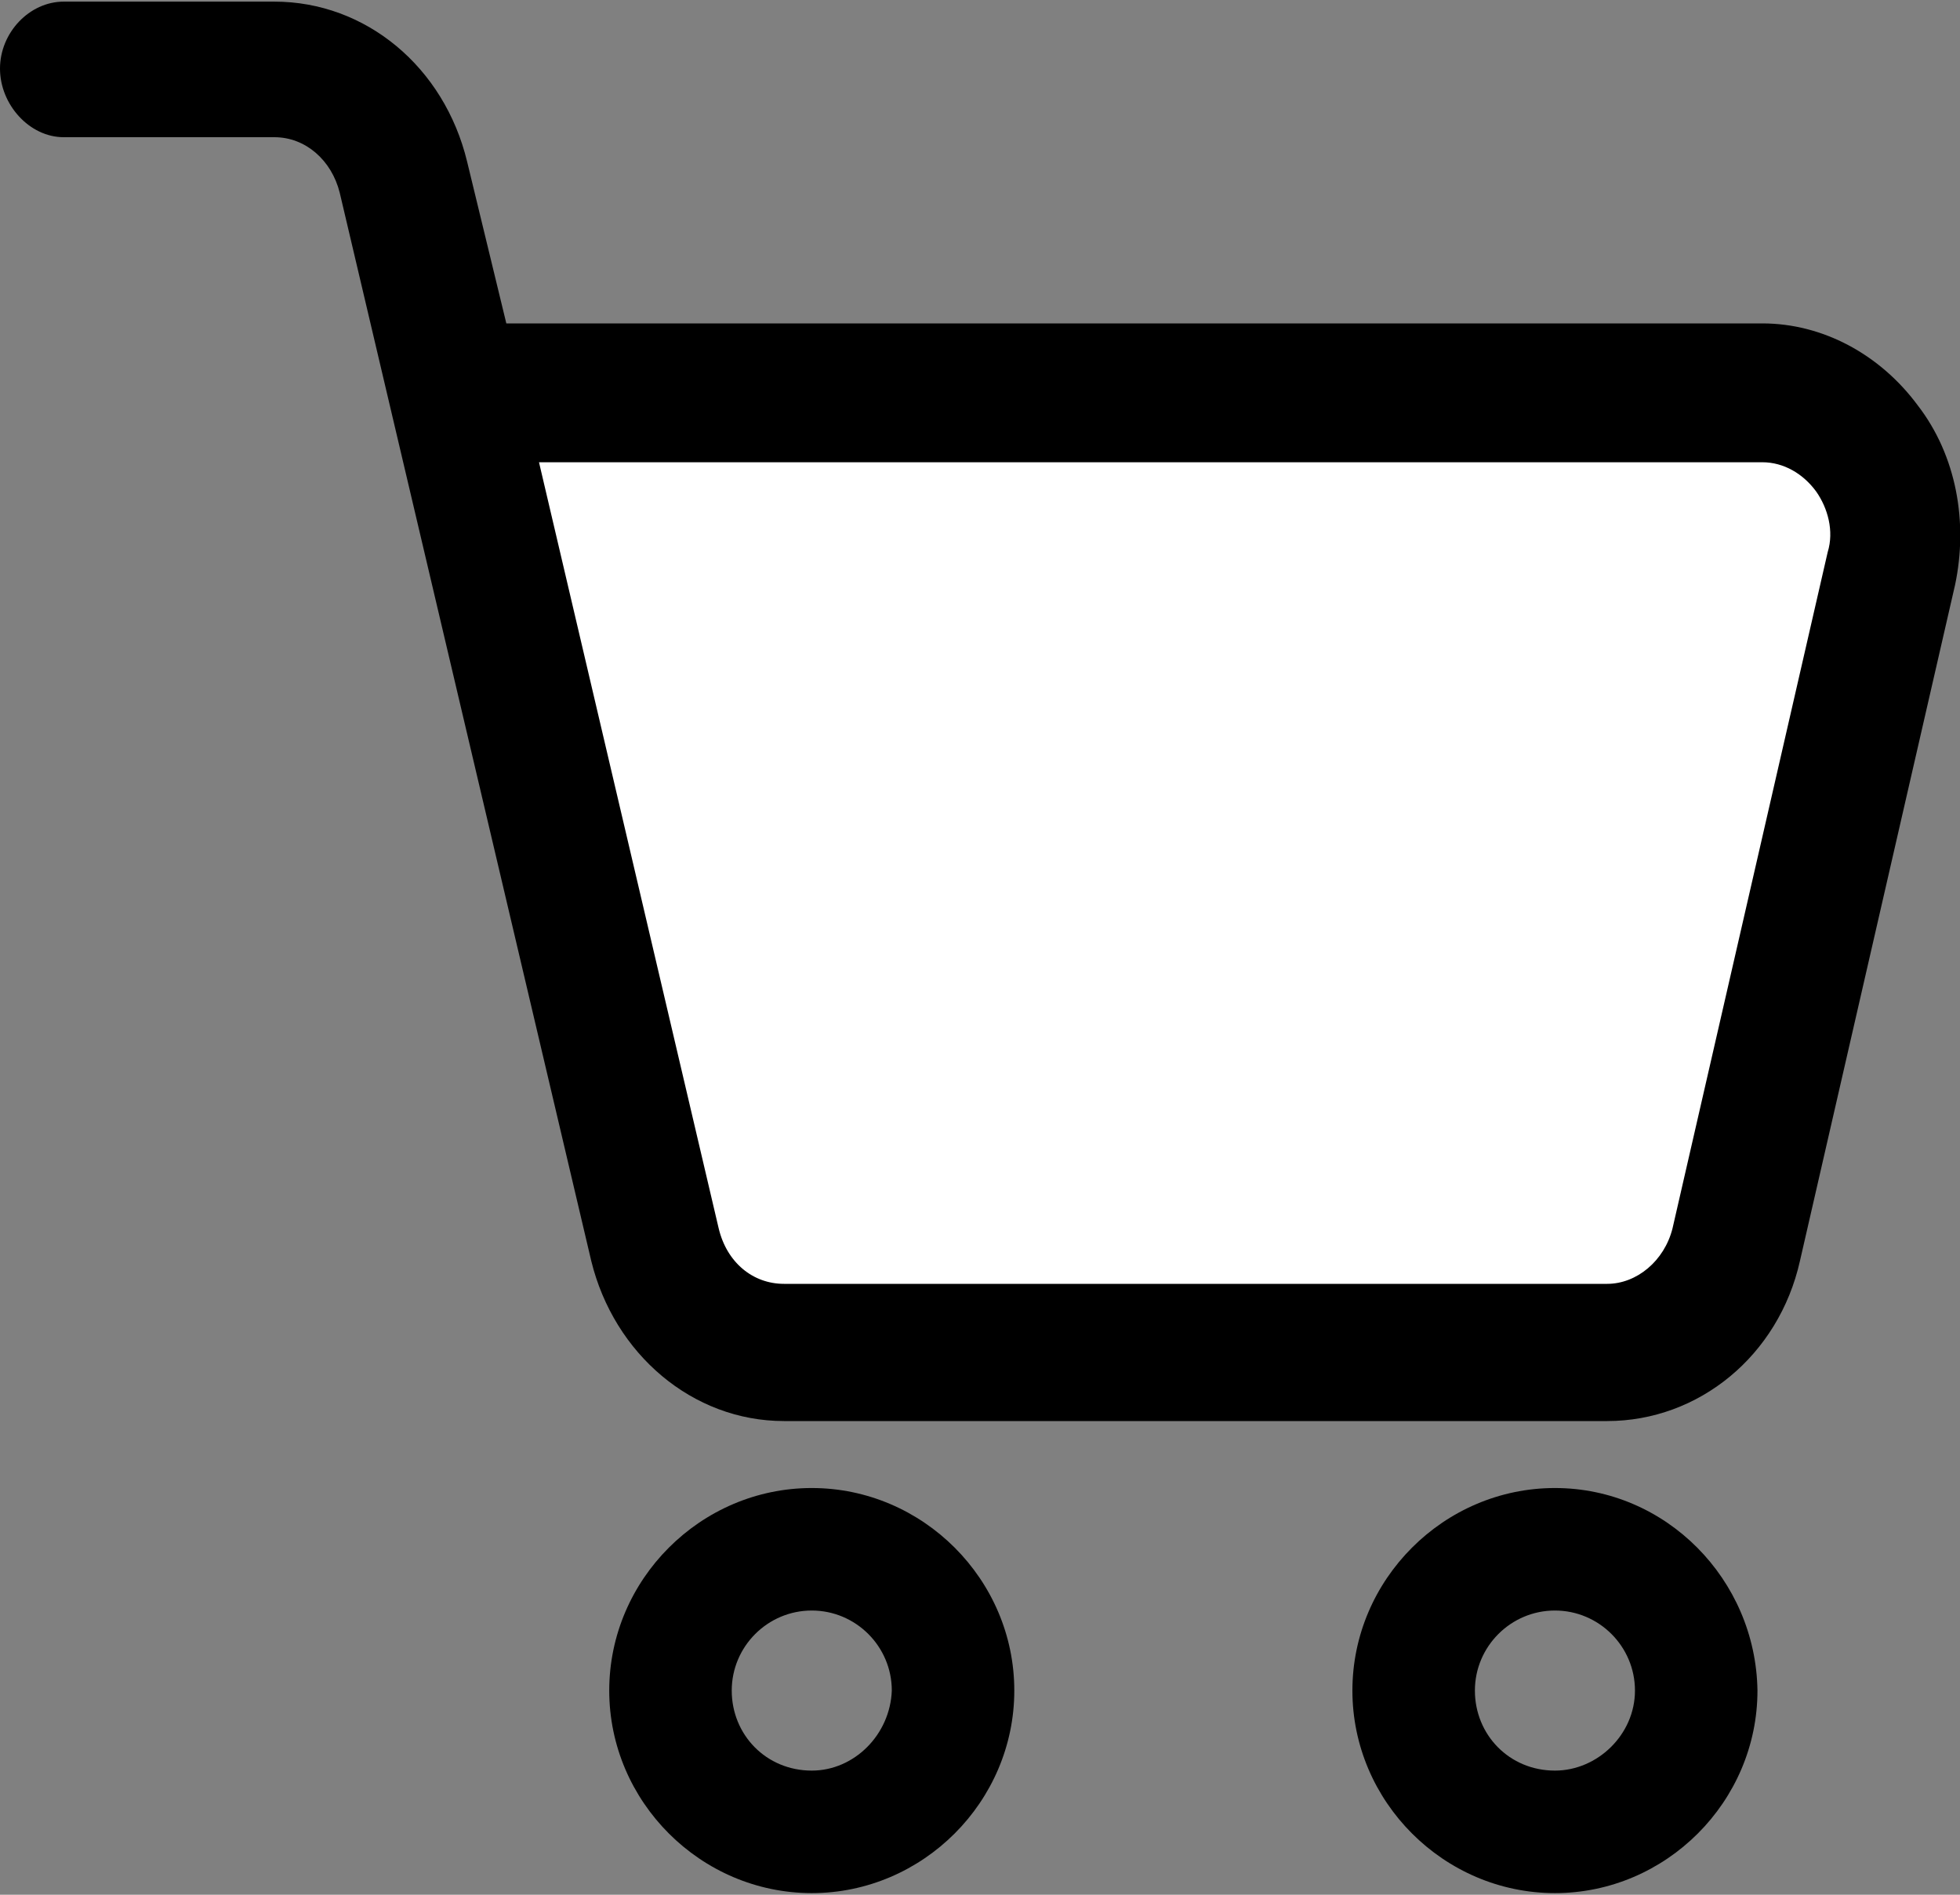
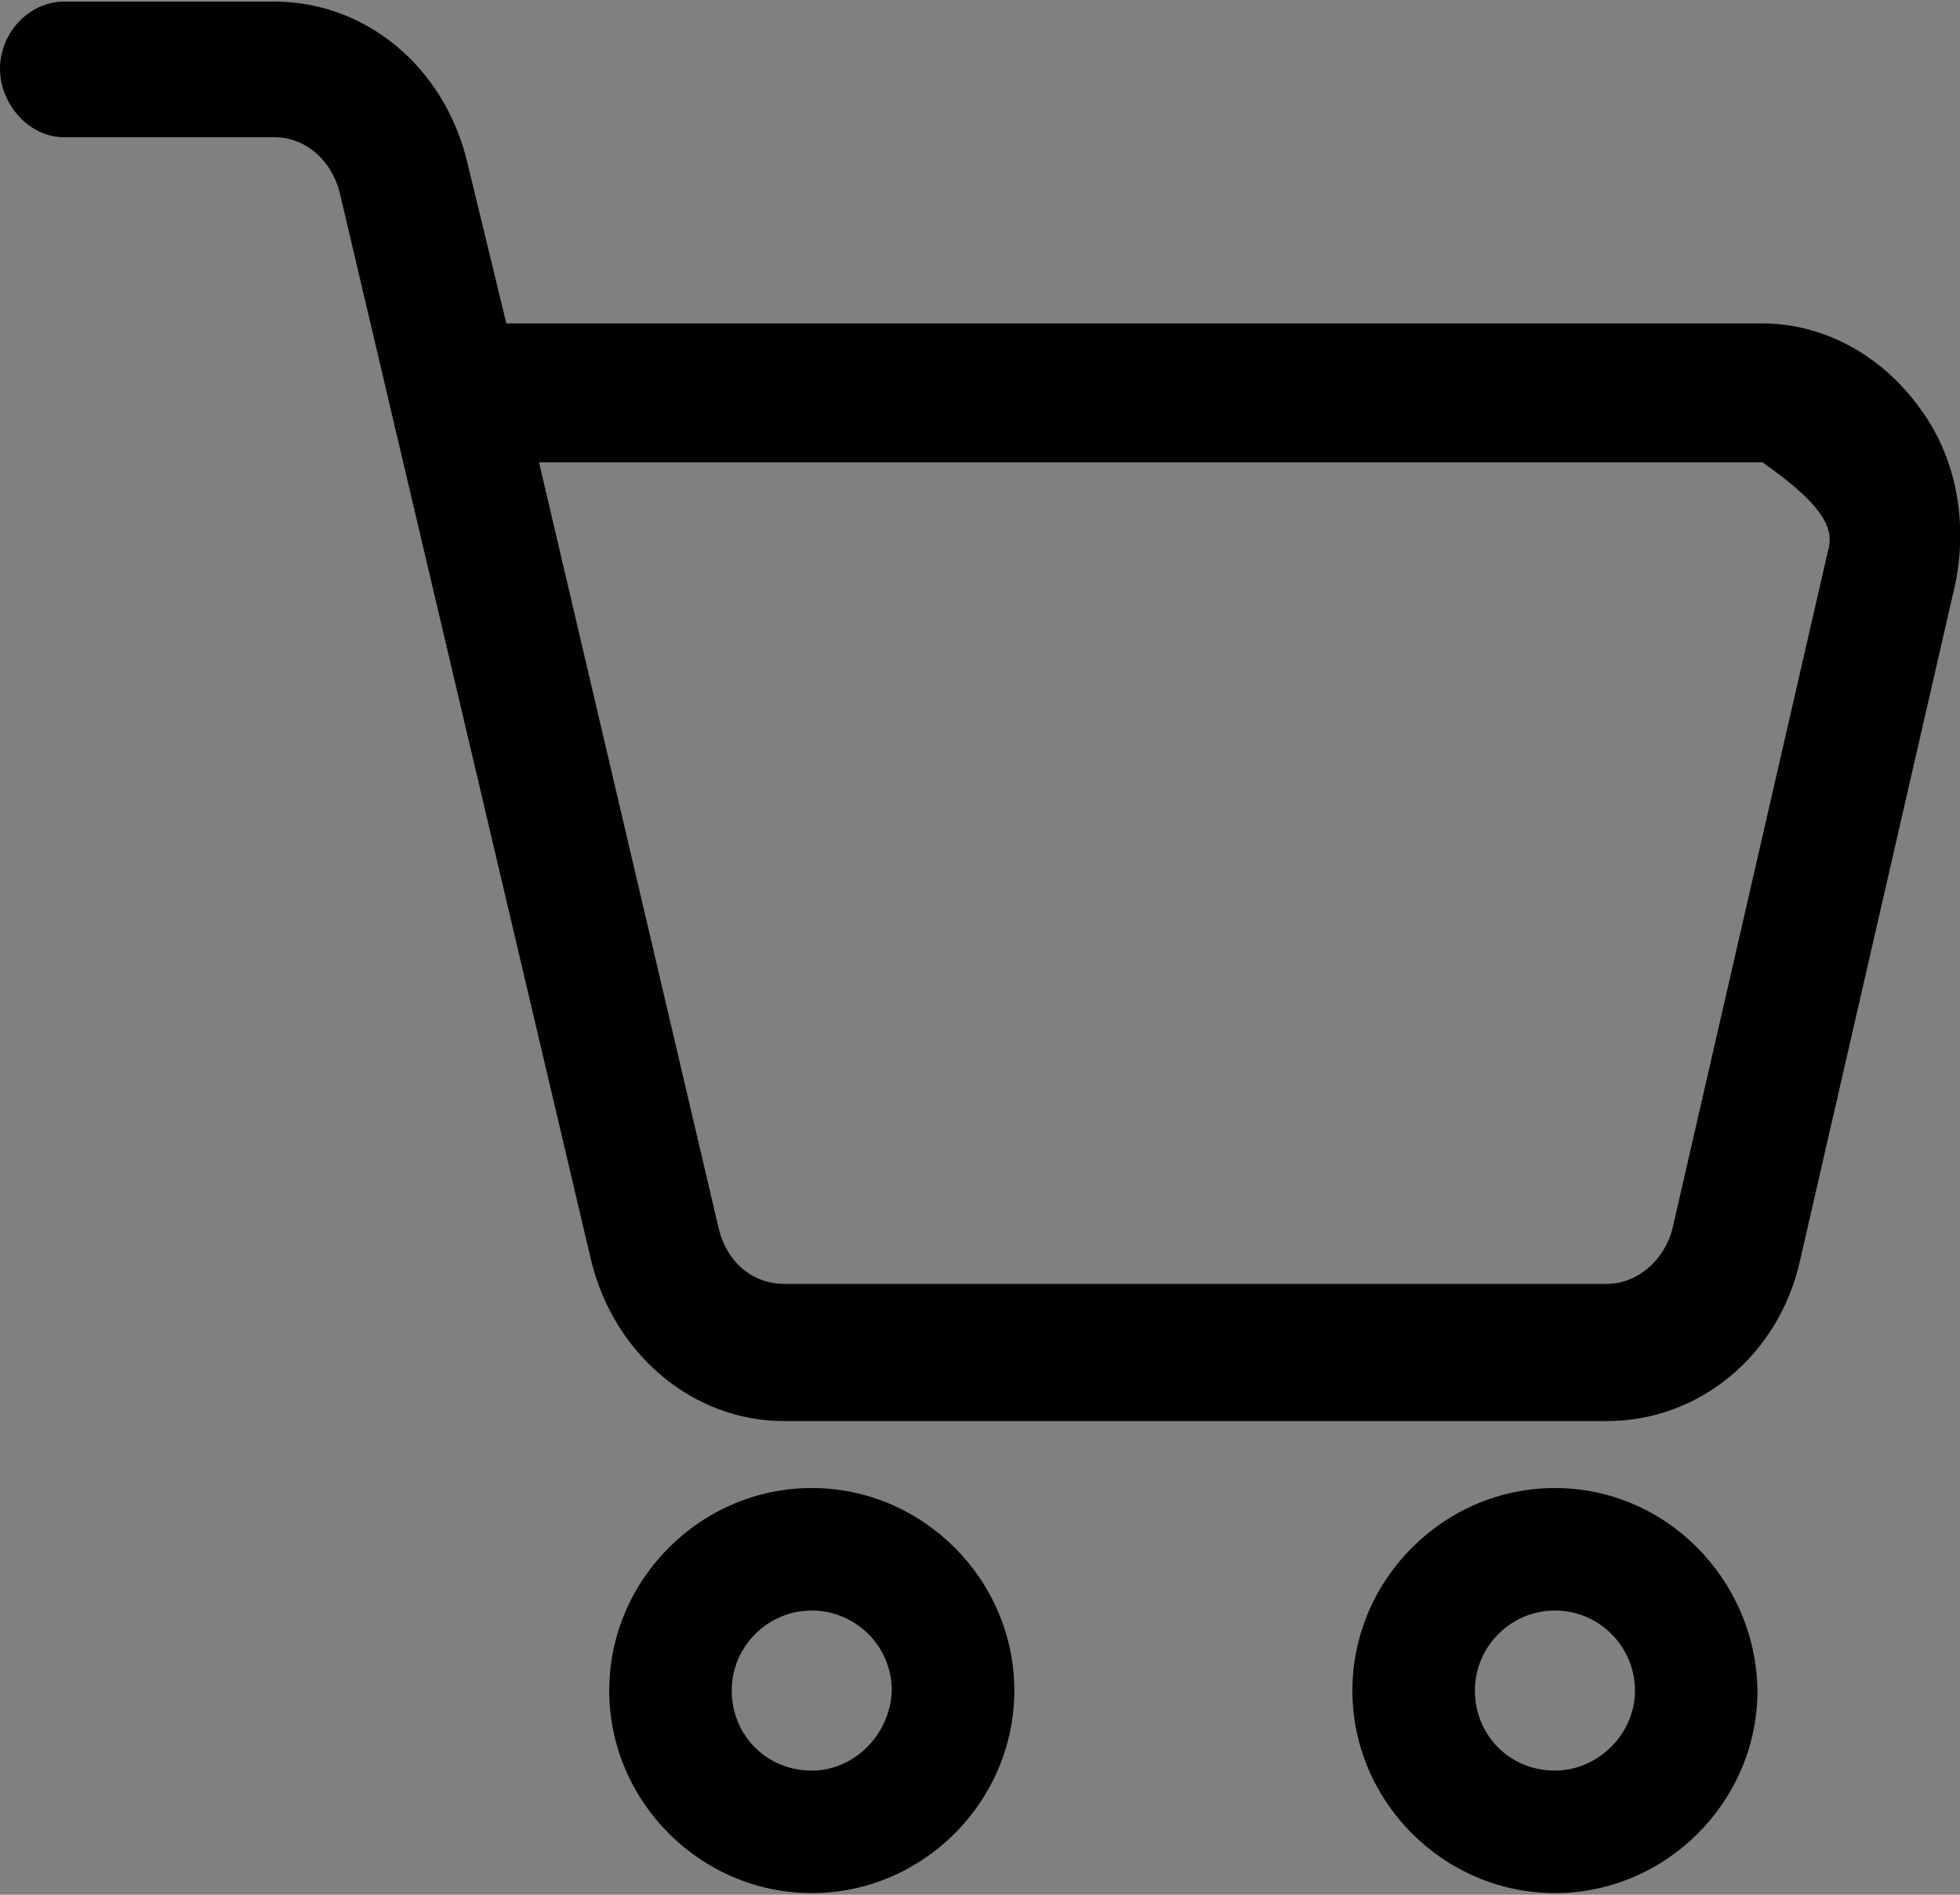
<svg xmlns="http://www.w3.org/2000/svg" version="1.1" id="cart" x="0px" y="0px" viewBox="0 0 120 116" enable-background="new 0 0 120 116" xml:space="preserve">
  <rect x="0" y="0" width="120" height="116" fill="#808080" stroke="none" />
-   <polygon fill="#FFFFFF" points="28.8,24.4 112.1,25.7 117.1,31.9 103.3,82.7 46.4,82.7 39,76.3 " />
-   <path d="M117.4,24.8c-2.3-3.1-5.8-5-9.5-5H31l-2.4-9.9c-1.4-5.8-6.2-9.8-11.8-9.8H3.9C1.8,0.1,0,2,0,4.2s1.8,4.2,3.9,4.2h12.9  c1.9,0,3.5,1.4,4,3.4l15.4,65.4C37.6,82.9,42.4,87,48,87h50.4c5.6,0,10.5-4,11.8-9.8l9.5-41.4C120.5,32,119.8,27.9,117.4,24.8  L117.4,24.8z M111.9,33.8l-9.5,41.4c-0.5,2-2.2,3.4-4,3.4H48c-1.9,0-3.5-1.3-4-3.4L33,28.3h74.9c1.3,0,2.5,0.7,3.3,1.8  C111.9,31.1,112.3,32.5,111.9,33.8L111.9,33.8z M49.7,91.1c-6.8,0-12.4,5.6-12.4,12.4c0,6.8,5.6,12.4,12.4,12.4s12.4-5.6,12.4-12.4  S56.5,91.1,49.7,91.1L49.7,91.1z M49.7,108.4c-2.8,0-4.9-2.2-4.9-4.9s2.2-4.9,4.9-4.9s4.9,2.2,4.9,4.9  C54.5,106.2,52.3,108.4,49.7,108.4z M95.2,91.1c-6.8,0-12.4,5.6-12.4,12.4c0,6.8,5.6,12.4,12.4,12.4s12.4-5.6,12.4-12.4  C107.5,96.7,102,91.1,95.2,91.1z M95.2,108.4c-2.8,0-4.9-2.2-4.9-4.9s2.2-4.9,4.9-4.9s4.9,2.2,4.9,4.9  C100.1,106.2,97.8,108.4,95.2,108.4z" />
+   <path d="M117.4,24.8c-2.3-3.1-5.8-5-9.5-5H31l-2.4-9.9c-1.4-5.8-6.2-9.8-11.8-9.8H3.9C1.8,0.1,0,2,0,4.2s1.8,4.2,3.9,4.2h12.9  c1.9,0,3.5,1.4,4,3.4l15.4,65.4C37.6,82.9,42.4,87,48,87h50.4c5.6,0,10.5-4,11.8-9.8l9.5-41.4C120.5,32,119.8,27.9,117.4,24.8  L117.4,24.8z M111.9,33.8l-9.5,41.4c-0.5,2-2.2,3.4-4,3.4H48c-1.9,0-3.5-1.3-4-3.4L33,28.3h74.9C111.9,31.1,112.3,32.5,111.9,33.8L111.9,33.8z M49.7,91.1c-6.8,0-12.4,5.6-12.4,12.4c0,6.8,5.6,12.4,12.4,12.4s12.4-5.6,12.4-12.4  S56.5,91.1,49.7,91.1L49.7,91.1z M49.7,108.4c-2.8,0-4.9-2.2-4.9-4.9s2.2-4.9,4.9-4.9s4.9,2.2,4.9,4.9  C54.5,106.2,52.3,108.4,49.7,108.4z M95.2,91.1c-6.8,0-12.4,5.6-12.4,12.4c0,6.8,5.6,12.4,12.4,12.4s12.4-5.6,12.4-12.4  C107.5,96.7,102,91.1,95.2,91.1z M95.2,108.4c-2.8,0-4.9-2.2-4.9-4.9s2.2-4.9,4.9-4.9s4.9,2.2,4.9,4.9  C100.1,106.2,97.8,108.4,95.2,108.4z" />
</svg>